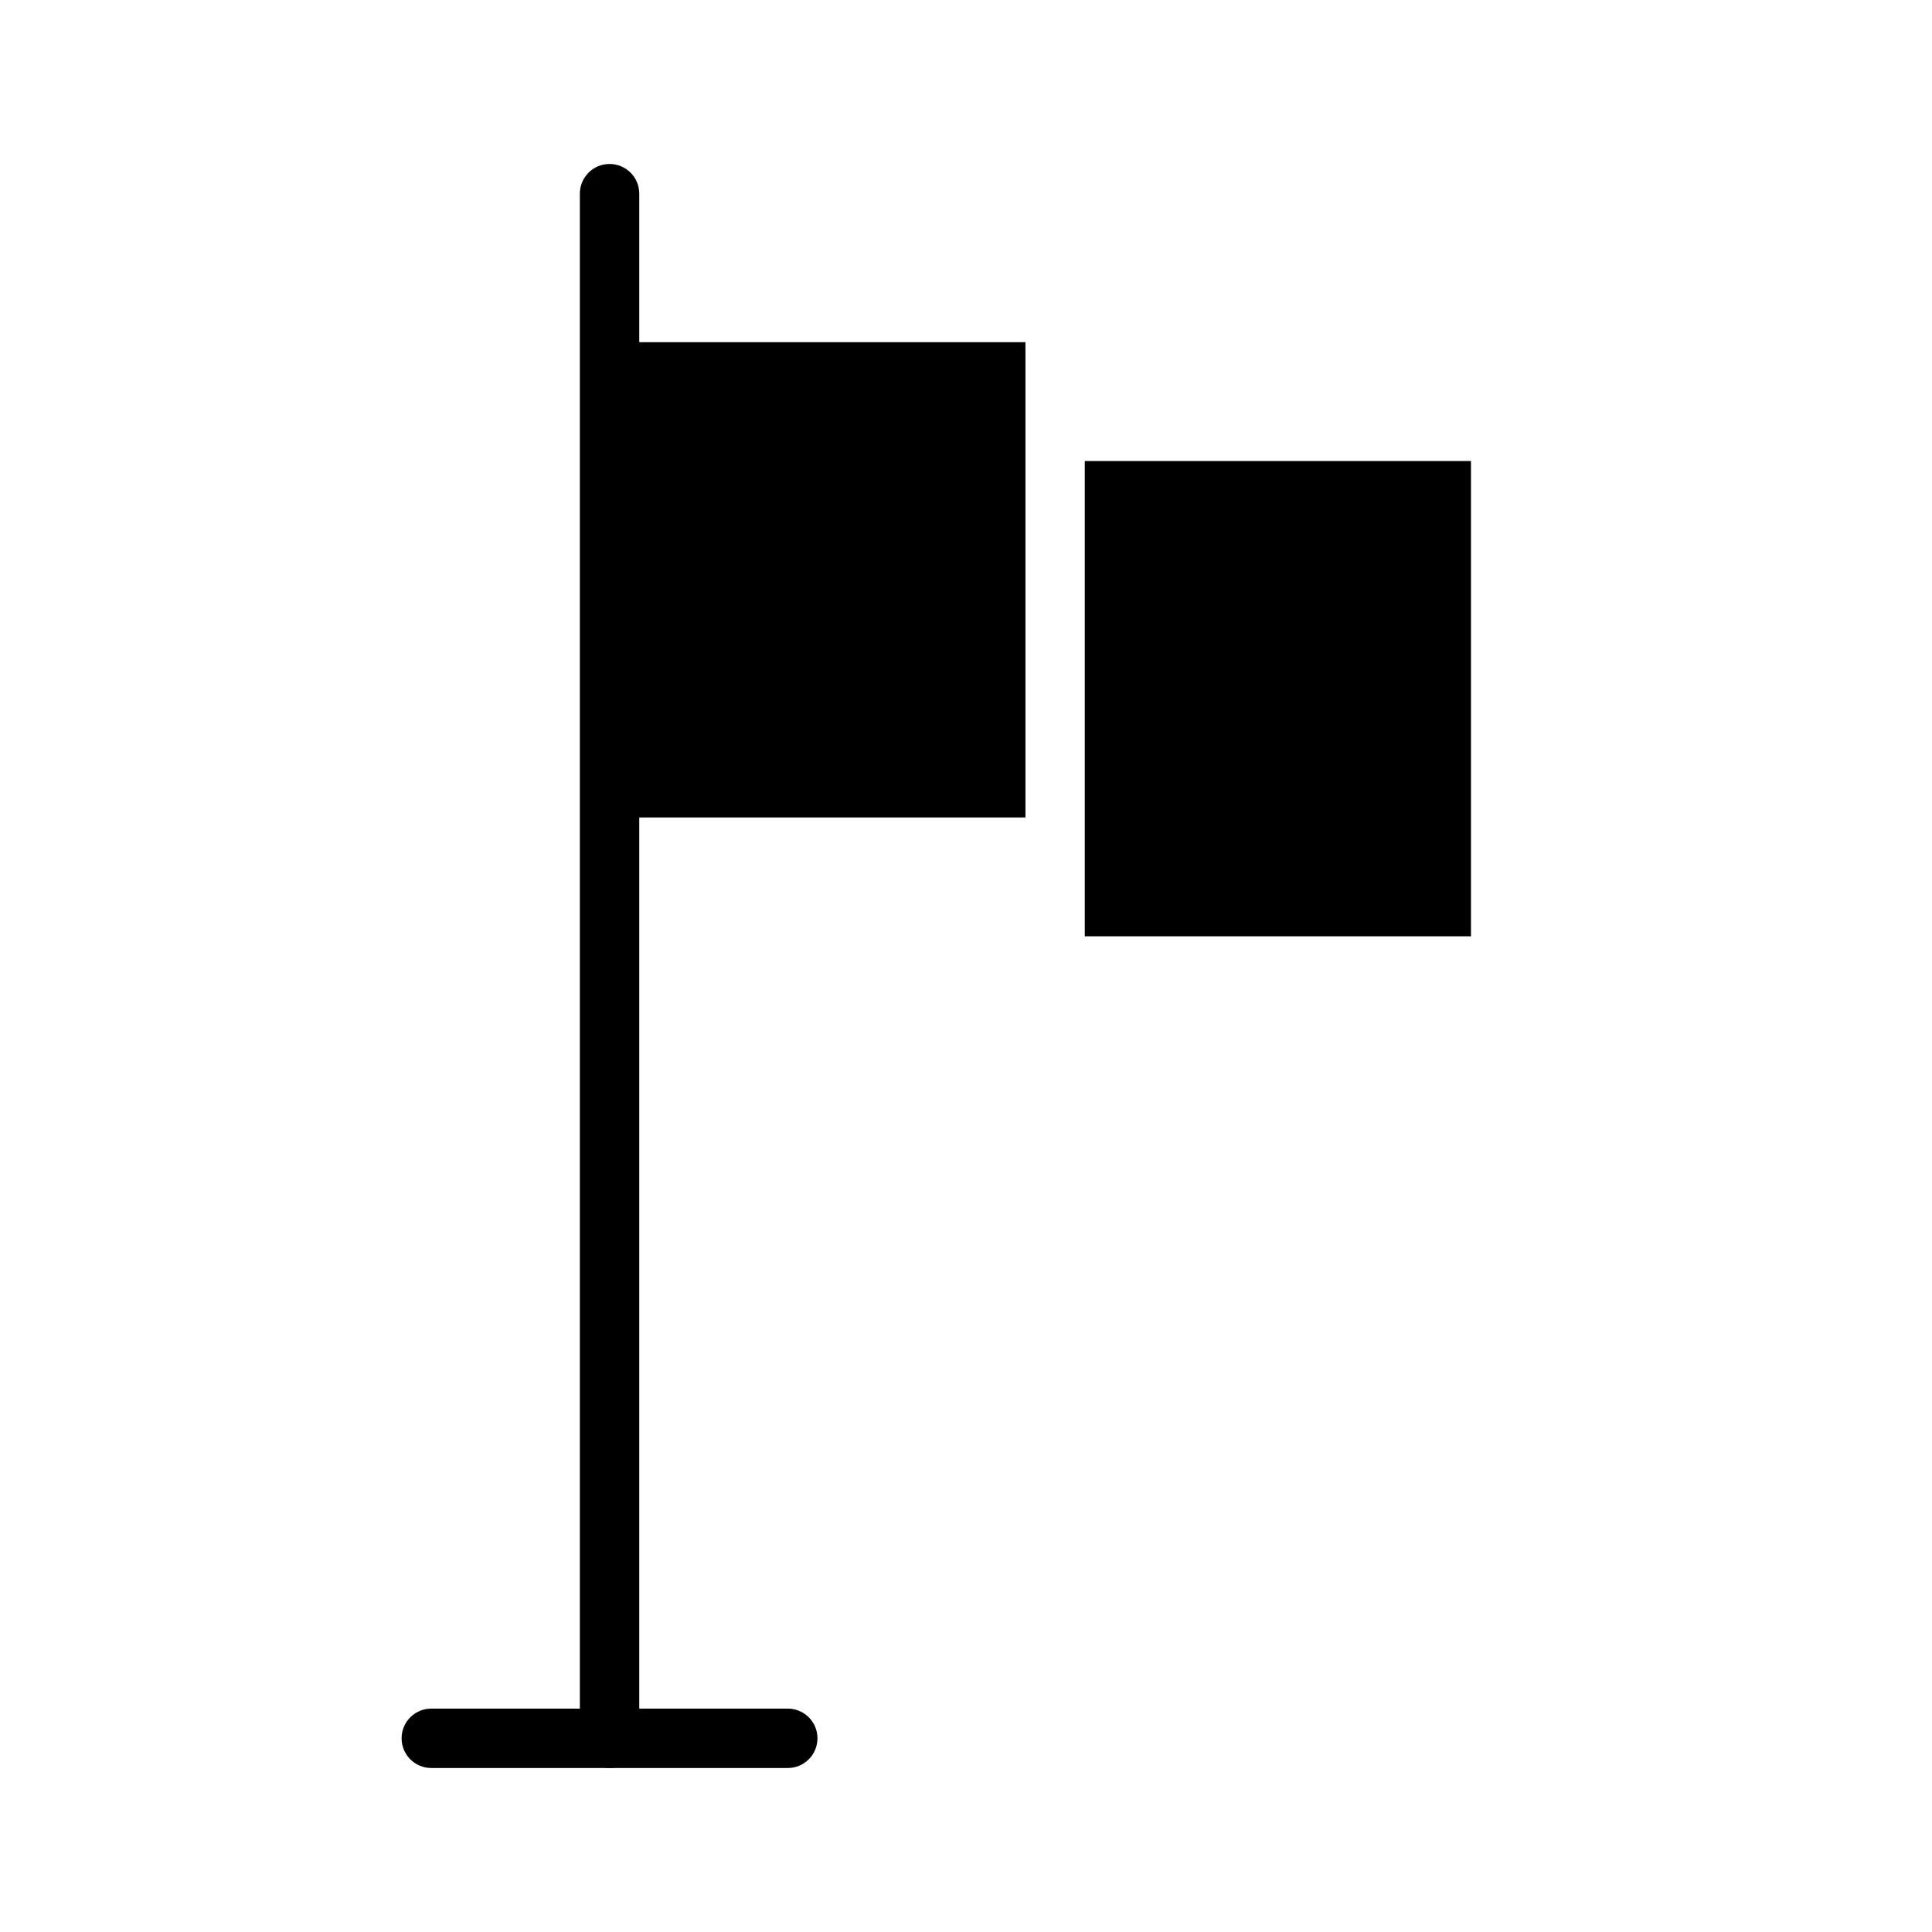
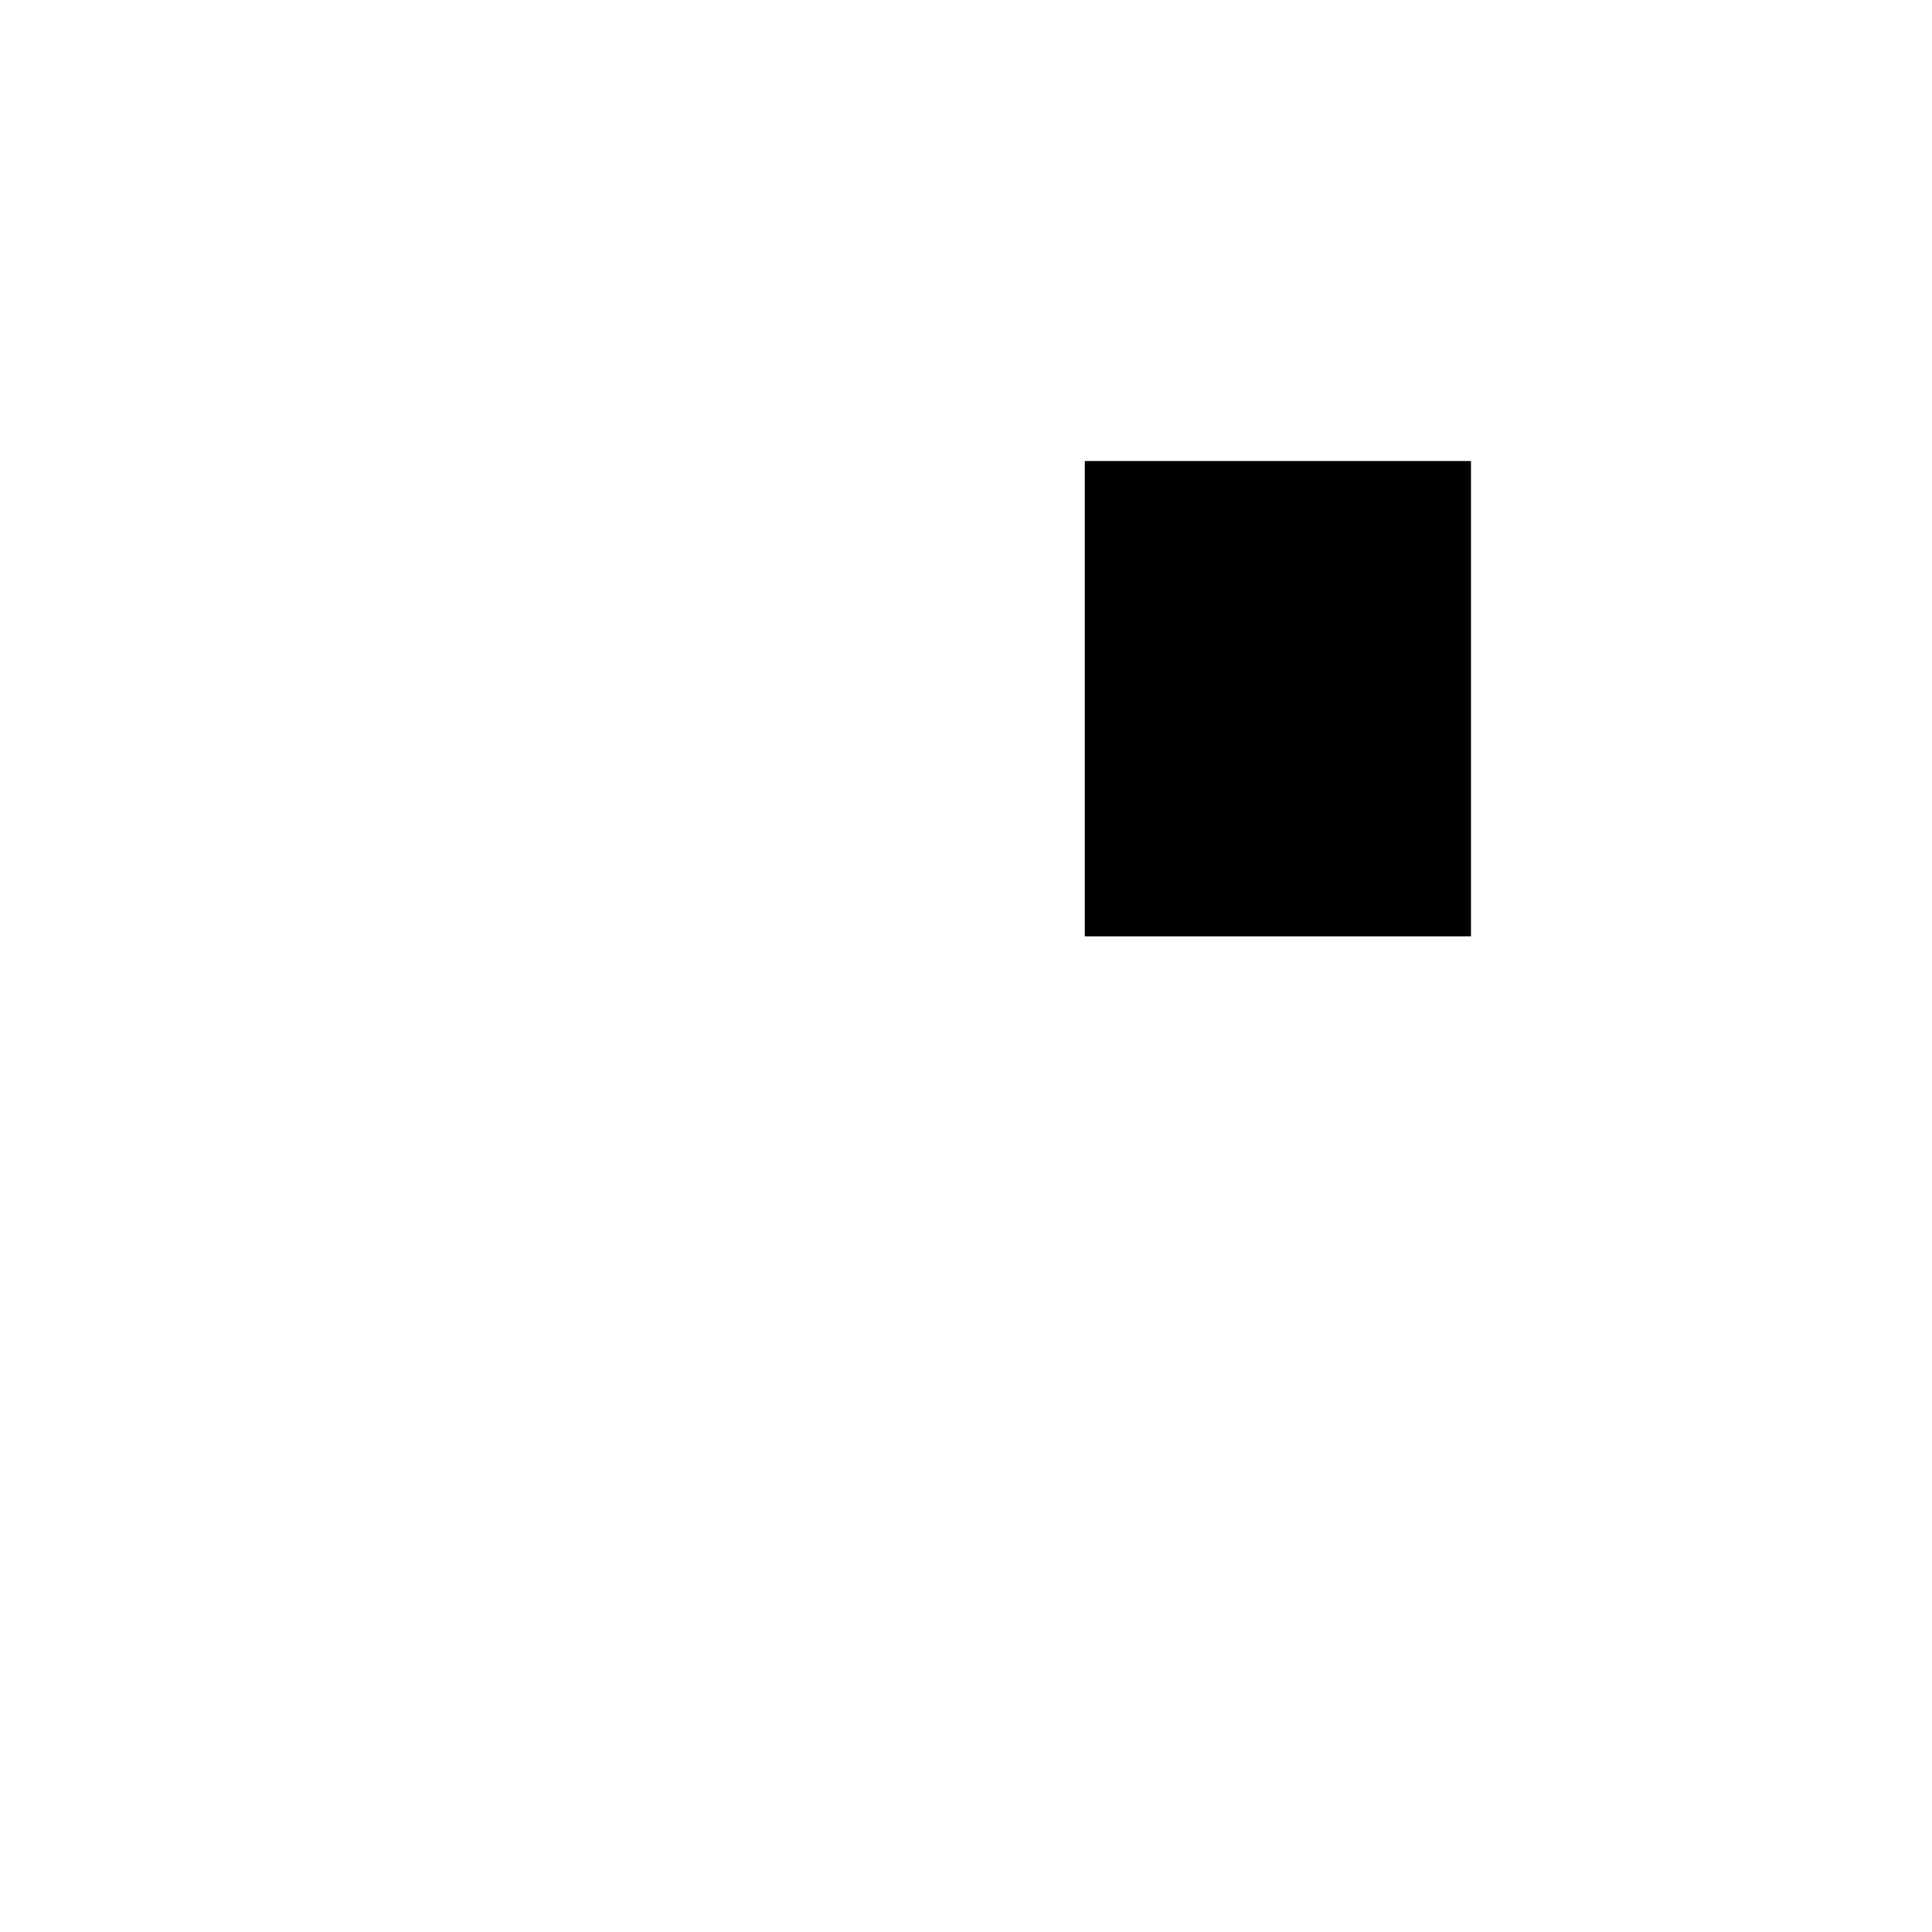
<svg xmlns="http://www.w3.org/2000/svg" fill="#000000" width="800px" height="800px" version="1.1" viewBox="144 144 512 512">
  <g>
    <path d="m533.82 266.18v125.95h-102.34v-125.95z" />
-     <path d="m313.41 234.69v-39.363c0-4.352-3.519-7.871-7.871-7.871-4.352 0-7.871 3.519-7.871 7.871v409.34c0 4.352 3.519 7.871 7.871 7.871 4.352 0 7.871-3.519 7.871-7.871v-244.03h102.34v-125.95z" />
-     <path d="m258.3 612.54h94.465c4.352 0 7.871-3.519 7.871-7.871s-3.519-7.871-7.871-7.871h-94.465c-4.352 0-7.871 3.519-7.871 7.871s3.519 7.871 7.871 7.871z" />
  </g>
</svg>